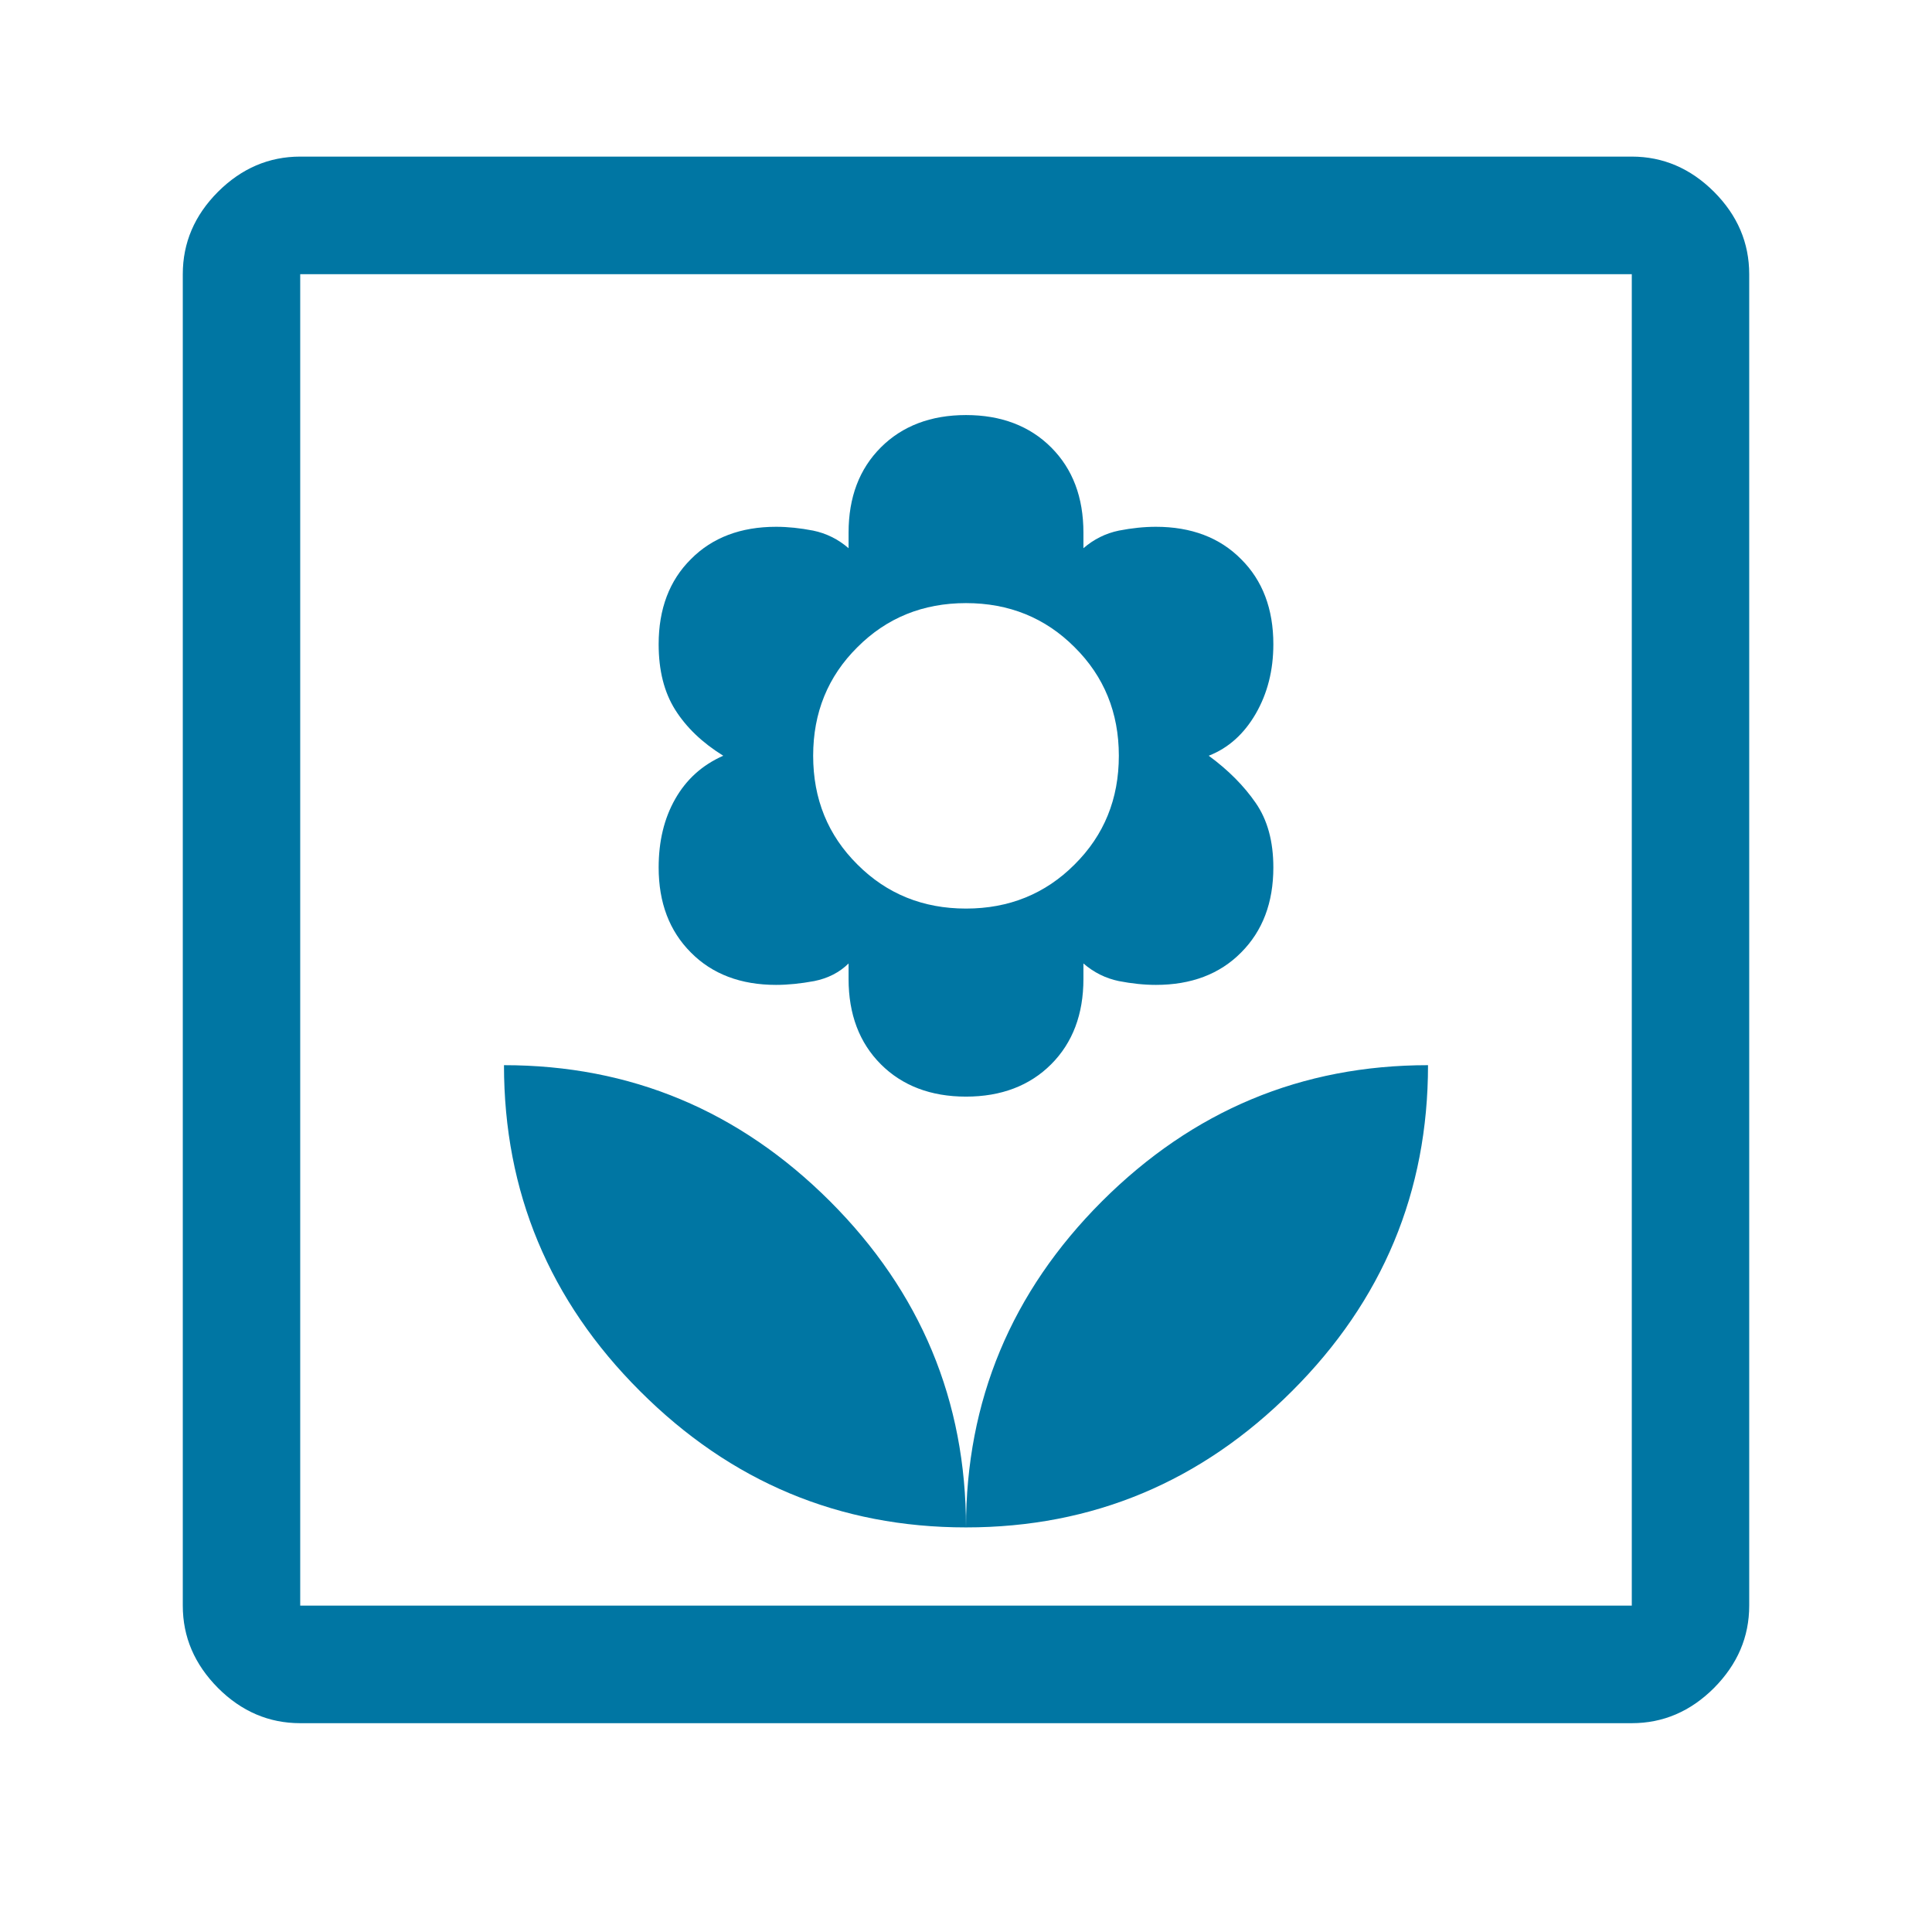
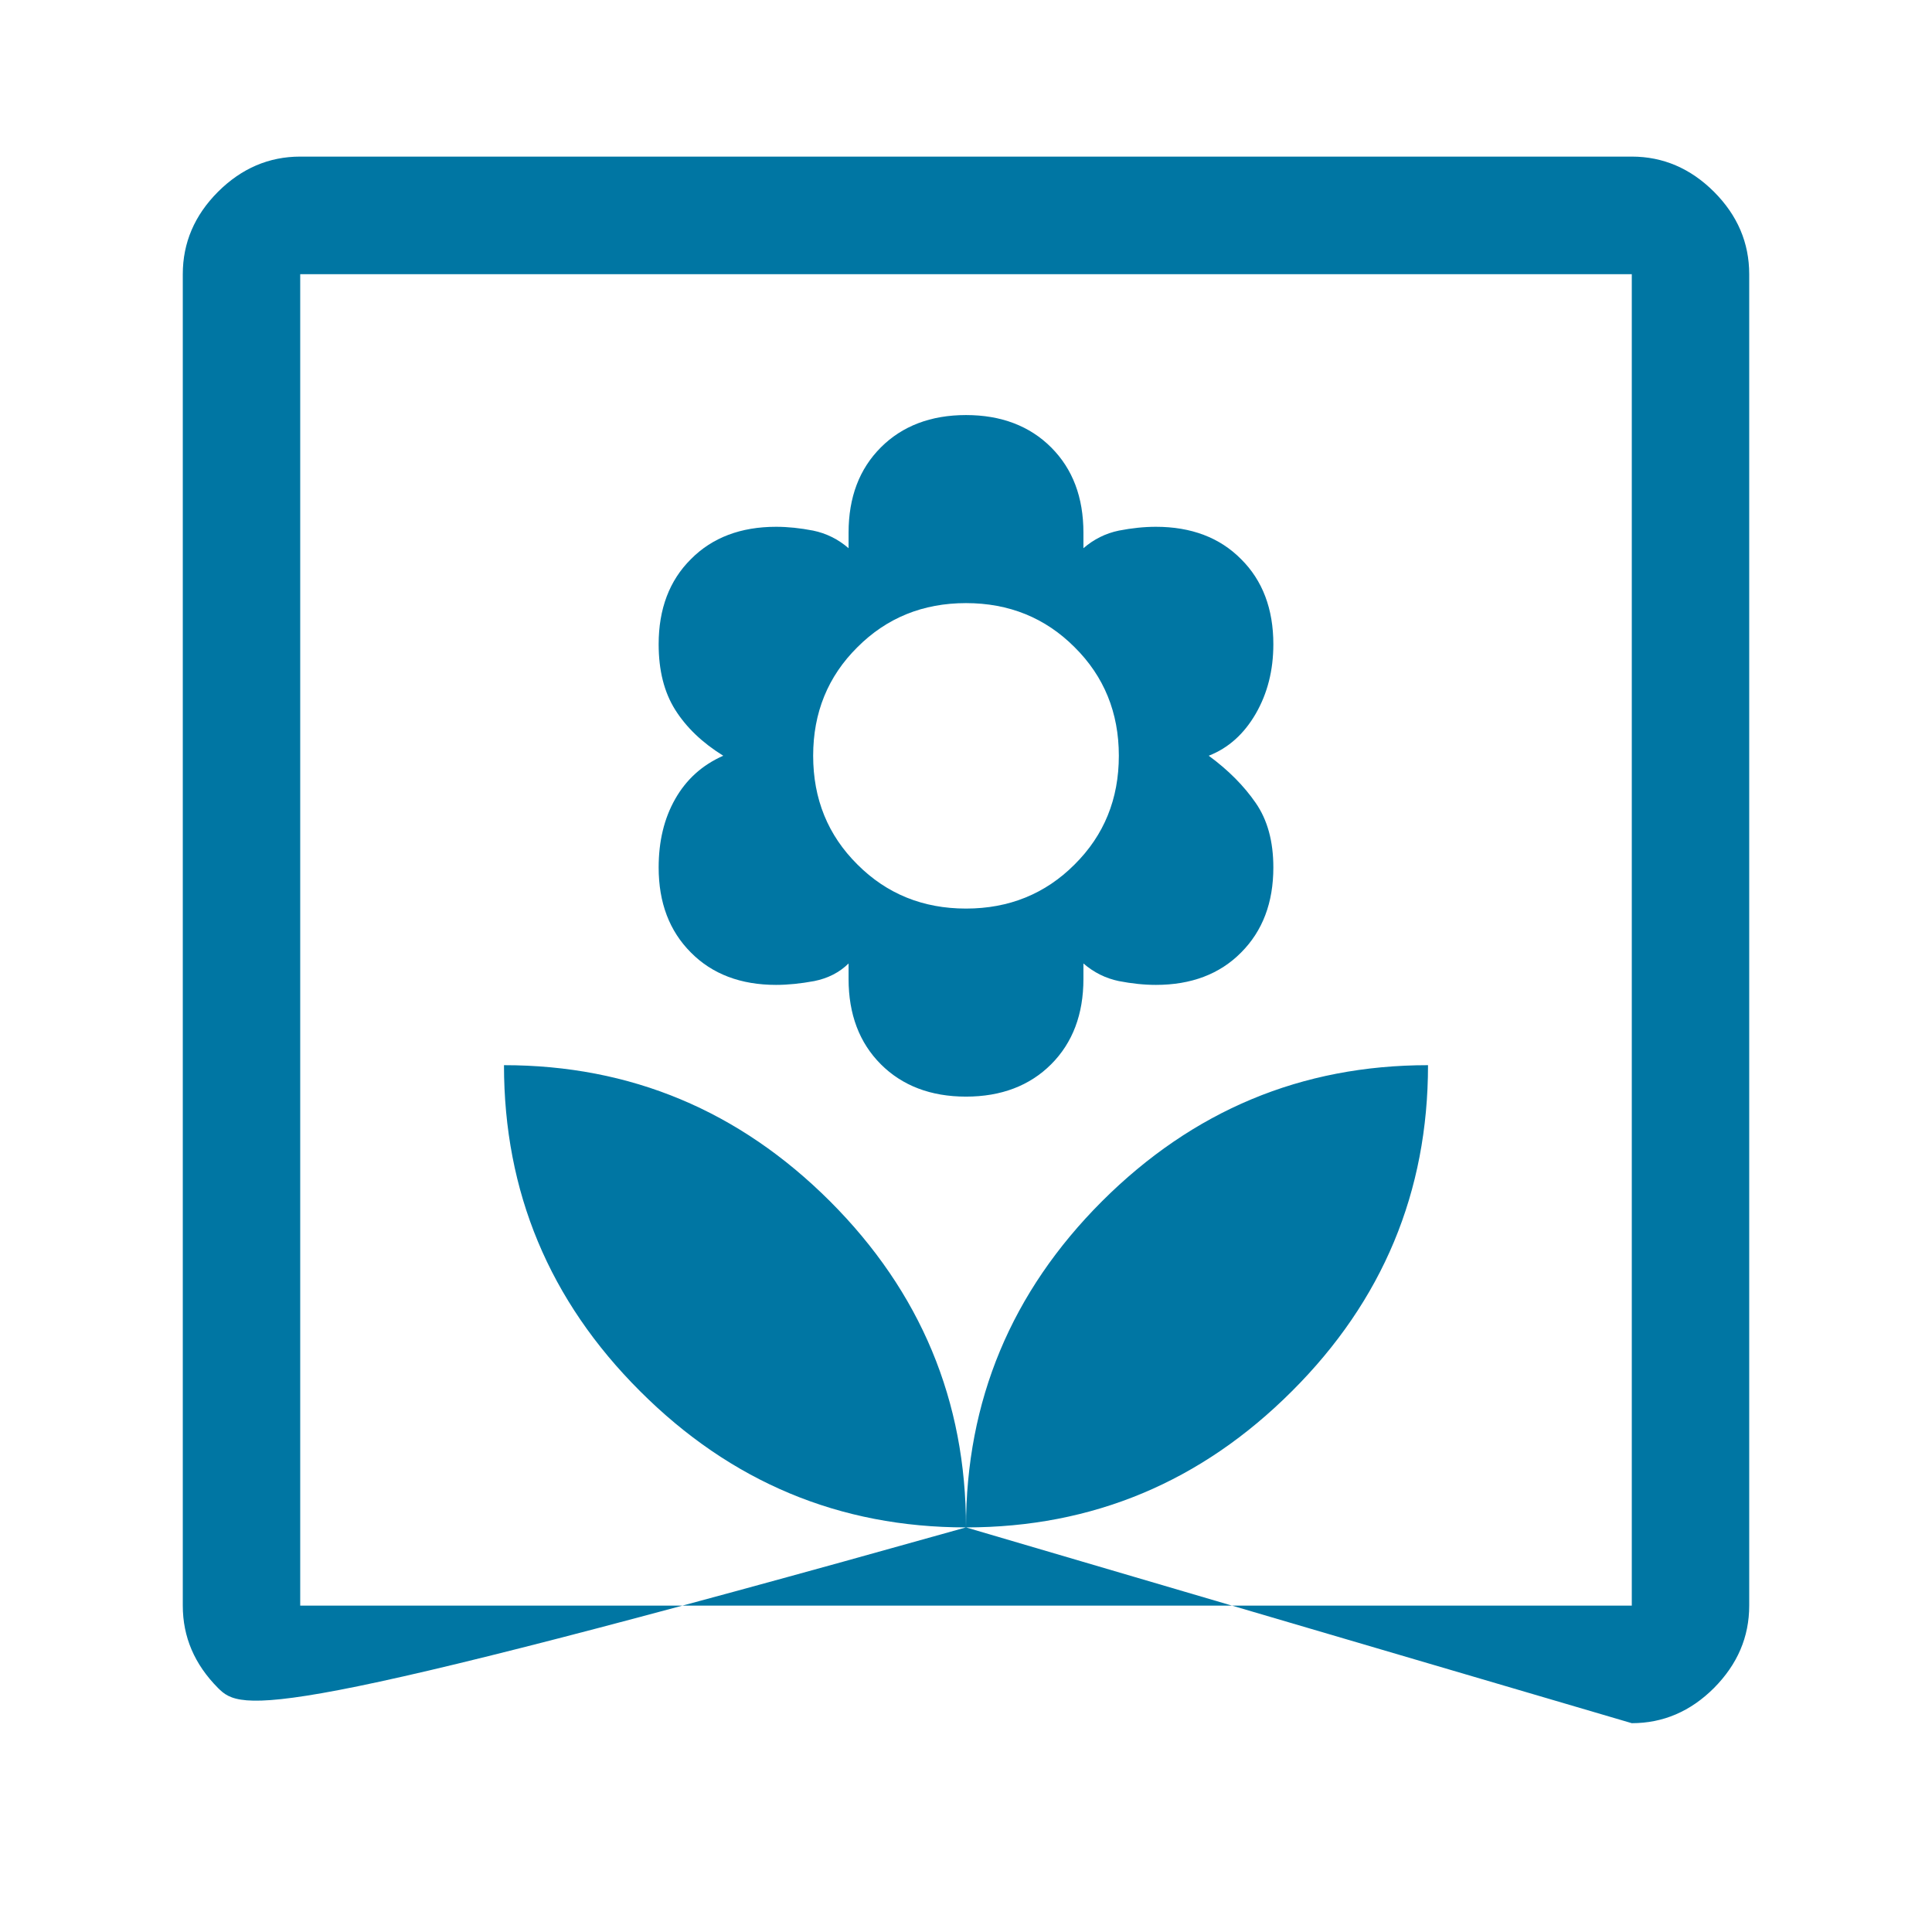
<svg xmlns="http://www.w3.org/2000/svg" width="48" zoomAndPan="magnify" viewBox="0 0 36 36" height="48" preserveAspectRatio="xMidYMid meet" version="1.0">
-   <path fill="#0076a3" d="M 18 28.461 C 18 26.102 17.156 24.074 15.465 22.383 C 13.773 20.695 11.75 19.848 9.391 19.848 C 9.391 22.207 10.234 24.234 11.926 25.922 C 13.617 27.613 15.641 28.461 18 28.461 Z M 18 20.434 C 18.656 20.434 19.188 20.23 19.586 19.832 C 19.988 19.43 20.188 18.898 20.188 18.242 L 20.188 17.953 C 20.383 18.121 20.602 18.23 20.848 18.281 C 21.09 18.328 21.32 18.352 21.539 18.352 C 22.195 18.352 22.727 18.152 23.125 17.75 C 23.527 17.348 23.727 16.82 23.727 16.164 C 23.727 15.676 23.617 15.277 23.398 14.961 C 23.18 14.645 22.891 14.352 22.523 14.082 C 22.891 13.938 23.18 13.676 23.398 13.301 C 23.617 12.922 23.727 12.492 23.727 12.004 C 23.727 11.348 23.527 10.816 23.125 10.418 C 22.727 10.016 22.195 9.816 21.539 9.816 C 21.32 9.816 21.09 9.84 20.848 9.887 C 20.602 9.938 20.383 10.047 20.188 10.215 L 20.188 9.926 C 20.188 9.266 19.988 8.738 19.586 8.336 C 19.188 7.938 18.656 7.734 18 7.734 C 17.344 7.734 16.812 7.938 16.414 8.336 C 16.012 8.738 15.812 9.266 15.812 9.926 L 15.812 10.215 C 15.617 10.047 15.398 9.938 15.152 9.887 C 14.91 9.84 14.68 9.816 14.461 9.816 C 13.805 9.816 13.273 10.016 12.875 10.418 C 12.473 10.816 12.273 11.348 12.273 12.004 C 12.273 12.492 12.375 12.898 12.582 13.227 C 12.789 13.555 13.086 13.84 13.477 14.082 C 13.086 14.254 12.789 14.523 12.582 14.887 C 12.375 15.25 12.273 15.676 12.273 16.164 C 12.273 16.82 12.473 17.348 12.875 17.75 C 13.273 18.152 13.805 18.352 14.461 18.352 C 14.68 18.352 14.918 18.328 15.172 18.281 C 15.426 18.23 15.641 18.121 15.812 17.953 L 15.812 18.242 C 15.812 18.898 16.012 19.43 16.414 19.832 C 16.812 20.23 17.344 20.434 18 20.434 Z M 18 16.93 C 17.199 16.93 16.523 16.656 15.977 16.109 C 15.426 15.562 15.152 14.887 15.152 14.082 C 15.152 13.281 15.426 12.605 15.977 12.059 C 16.523 11.512 17.199 11.238 18 11.238 C 18.801 11.238 19.477 11.512 20.023 12.059 C 20.574 12.605 20.848 13.281 20.848 14.082 C 20.848 14.887 20.574 15.562 20.023 16.109 C 19.477 16.656 18.801 16.93 18 16.93 Z M 18 28.461 C 20.359 28.461 22.383 27.613 24.074 25.922 C 25.766 24.234 26.609 22.207 26.609 19.848 C 24.25 19.848 22.227 20.695 20.535 22.383 C 18.844 24.074 18 26.102 18 28.461 Z M 5.594 32.109 C 5.012 32.109 4.5 31.891 4.062 31.453 C 3.625 31.012 3.406 30.504 3.406 29.918 L 3.406 5.109 C 3.406 4.523 3.625 4.012 4.062 3.574 C 4.5 3.137 5.012 2.918 5.594 2.918 L 30.406 2.918 C 30.988 2.918 31.5 3.137 31.938 3.574 C 32.375 4.012 32.594 4.523 32.594 5.109 L 32.594 29.918 C 32.594 30.504 32.375 31.012 31.938 31.453 C 31.5 31.891 30.988 32.109 30.406 32.109 Z M 5.594 29.918 L 30.406 29.918 L 30.406 5.109 L 5.594 5.109 Z M 5.594 29.918 L 5.594 5.109 Z M 5.594 29.918 " fill-opacity="1" fill-rule="nonzero" />
+   <path fill="#0076a3" d="M 18 28.461 C 18 26.102 17.156 24.074 15.465 22.383 C 13.773 20.695 11.75 19.848 9.391 19.848 C 9.391 22.207 10.234 24.234 11.926 25.922 C 13.617 27.613 15.641 28.461 18 28.461 Z M 18 20.434 C 18.656 20.434 19.188 20.23 19.586 19.832 C 19.988 19.43 20.188 18.898 20.188 18.242 L 20.188 17.953 C 20.383 18.121 20.602 18.23 20.848 18.281 C 21.09 18.328 21.32 18.352 21.539 18.352 C 22.195 18.352 22.727 18.152 23.125 17.75 C 23.527 17.348 23.727 16.82 23.727 16.164 C 23.727 15.676 23.617 15.277 23.398 14.961 C 23.18 14.645 22.891 14.352 22.523 14.082 C 22.891 13.938 23.18 13.676 23.398 13.301 C 23.617 12.922 23.727 12.492 23.727 12.004 C 23.727 11.348 23.527 10.816 23.125 10.418 C 22.727 10.016 22.195 9.816 21.539 9.816 C 21.32 9.816 21.09 9.84 20.848 9.887 C 20.602 9.938 20.383 10.047 20.188 10.215 L 20.188 9.926 C 20.188 9.266 19.988 8.738 19.586 8.336 C 19.188 7.938 18.656 7.734 18 7.734 C 17.344 7.734 16.812 7.938 16.414 8.336 C 16.012 8.738 15.812 9.266 15.812 9.926 L 15.812 10.215 C 15.617 10.047 15.398 9.938 15.152 9.887 C 14.91 9.84 14.68 9.816 14.461 9.816 C 13.805 9.816 13.273 10.016 12.875 10.418 C 12.473 10.816 12.273 11.348 12.273 12.004 C 12.273 12.492 12.375 12.898 12.582 13.227 C 12.789 13.555 13.086 13.84 13.477 14.082 C 13.086 14.254 12.789 14.523 12.582 14.887 C 12.375 15.25 12.273 15.676 12.273 16.164 C 12.273 16.82 12.473 17.348 12.875 17.75 C 13.273 18.152 13.805 18.352 14.461 18.352 C 14.68 18.352 14.918 18.328 15.172 18.281 C 15.426 18.23 15.641 18.121 15.812 17.953 L 15.812 18.242 C 15.812 18.898 16.012 19.43 16.414 19.832 C 16.812 20.23 17.344 20.434 18 20.434 Z M 18 16.93 C 17.199 16.93 16.523 16.656 15.977 16.109 C 15.426 15.562 15.152 14.887 15.152 14.082 C 15.152 13.281 15.426 12.605 15.977 12.059 C 16.523 11.512 17.199 11.238 18 11.238 C 18.801 11.238 19.477 11.512 20.023 12.059 C 20.574 12.605 20.848 13.281 20.848 14.082 C 20.848 14.887 20.574 15.562 20.023 16.109 C 19.477 16.656 18.801 16.93 18 16.93 Z M 18 28.461 C 20.359 28.461 22.383 27.613 24.074 25.922 C 25.766 24.234 26.609 22.207 26.609 19.848 C 24.25 19.848 22.227 20.695 20.535 22.383 C 18.844 24.074 18 26.102 18 28.461 Z C 5.012 32.109 4.5 31.891 4.062 31.453 C 3.625 31.012 3.406 30.504 3.406 29.918 L 3.406 5.109 C 3.406 4.523 3.625 4.012 4.062 3.574 C 4.5 3.137 5.012 2.918 5.594 2.918 L 30.406 2.918 C 30.988 2.918 31.5 3.137 31.938 3.574 C 32.375 4.012 32.594 4.523 32.594 5.109 L 32.594 29.918 C 32.594 30.504 32.375 31.012 31.938 31.453 C 31.5 31.891 30.988 32.109 30.406 32.109 Z M 5.594 29.918 L 30.406 29.918 L 30.406 5.109 L 5.594 5.109 Z M 5.594 29.918 L 5.594 5.109 Z M 5.594 29.918 " fill-opacity="1" fill-rule="nonzero" />
</svg>